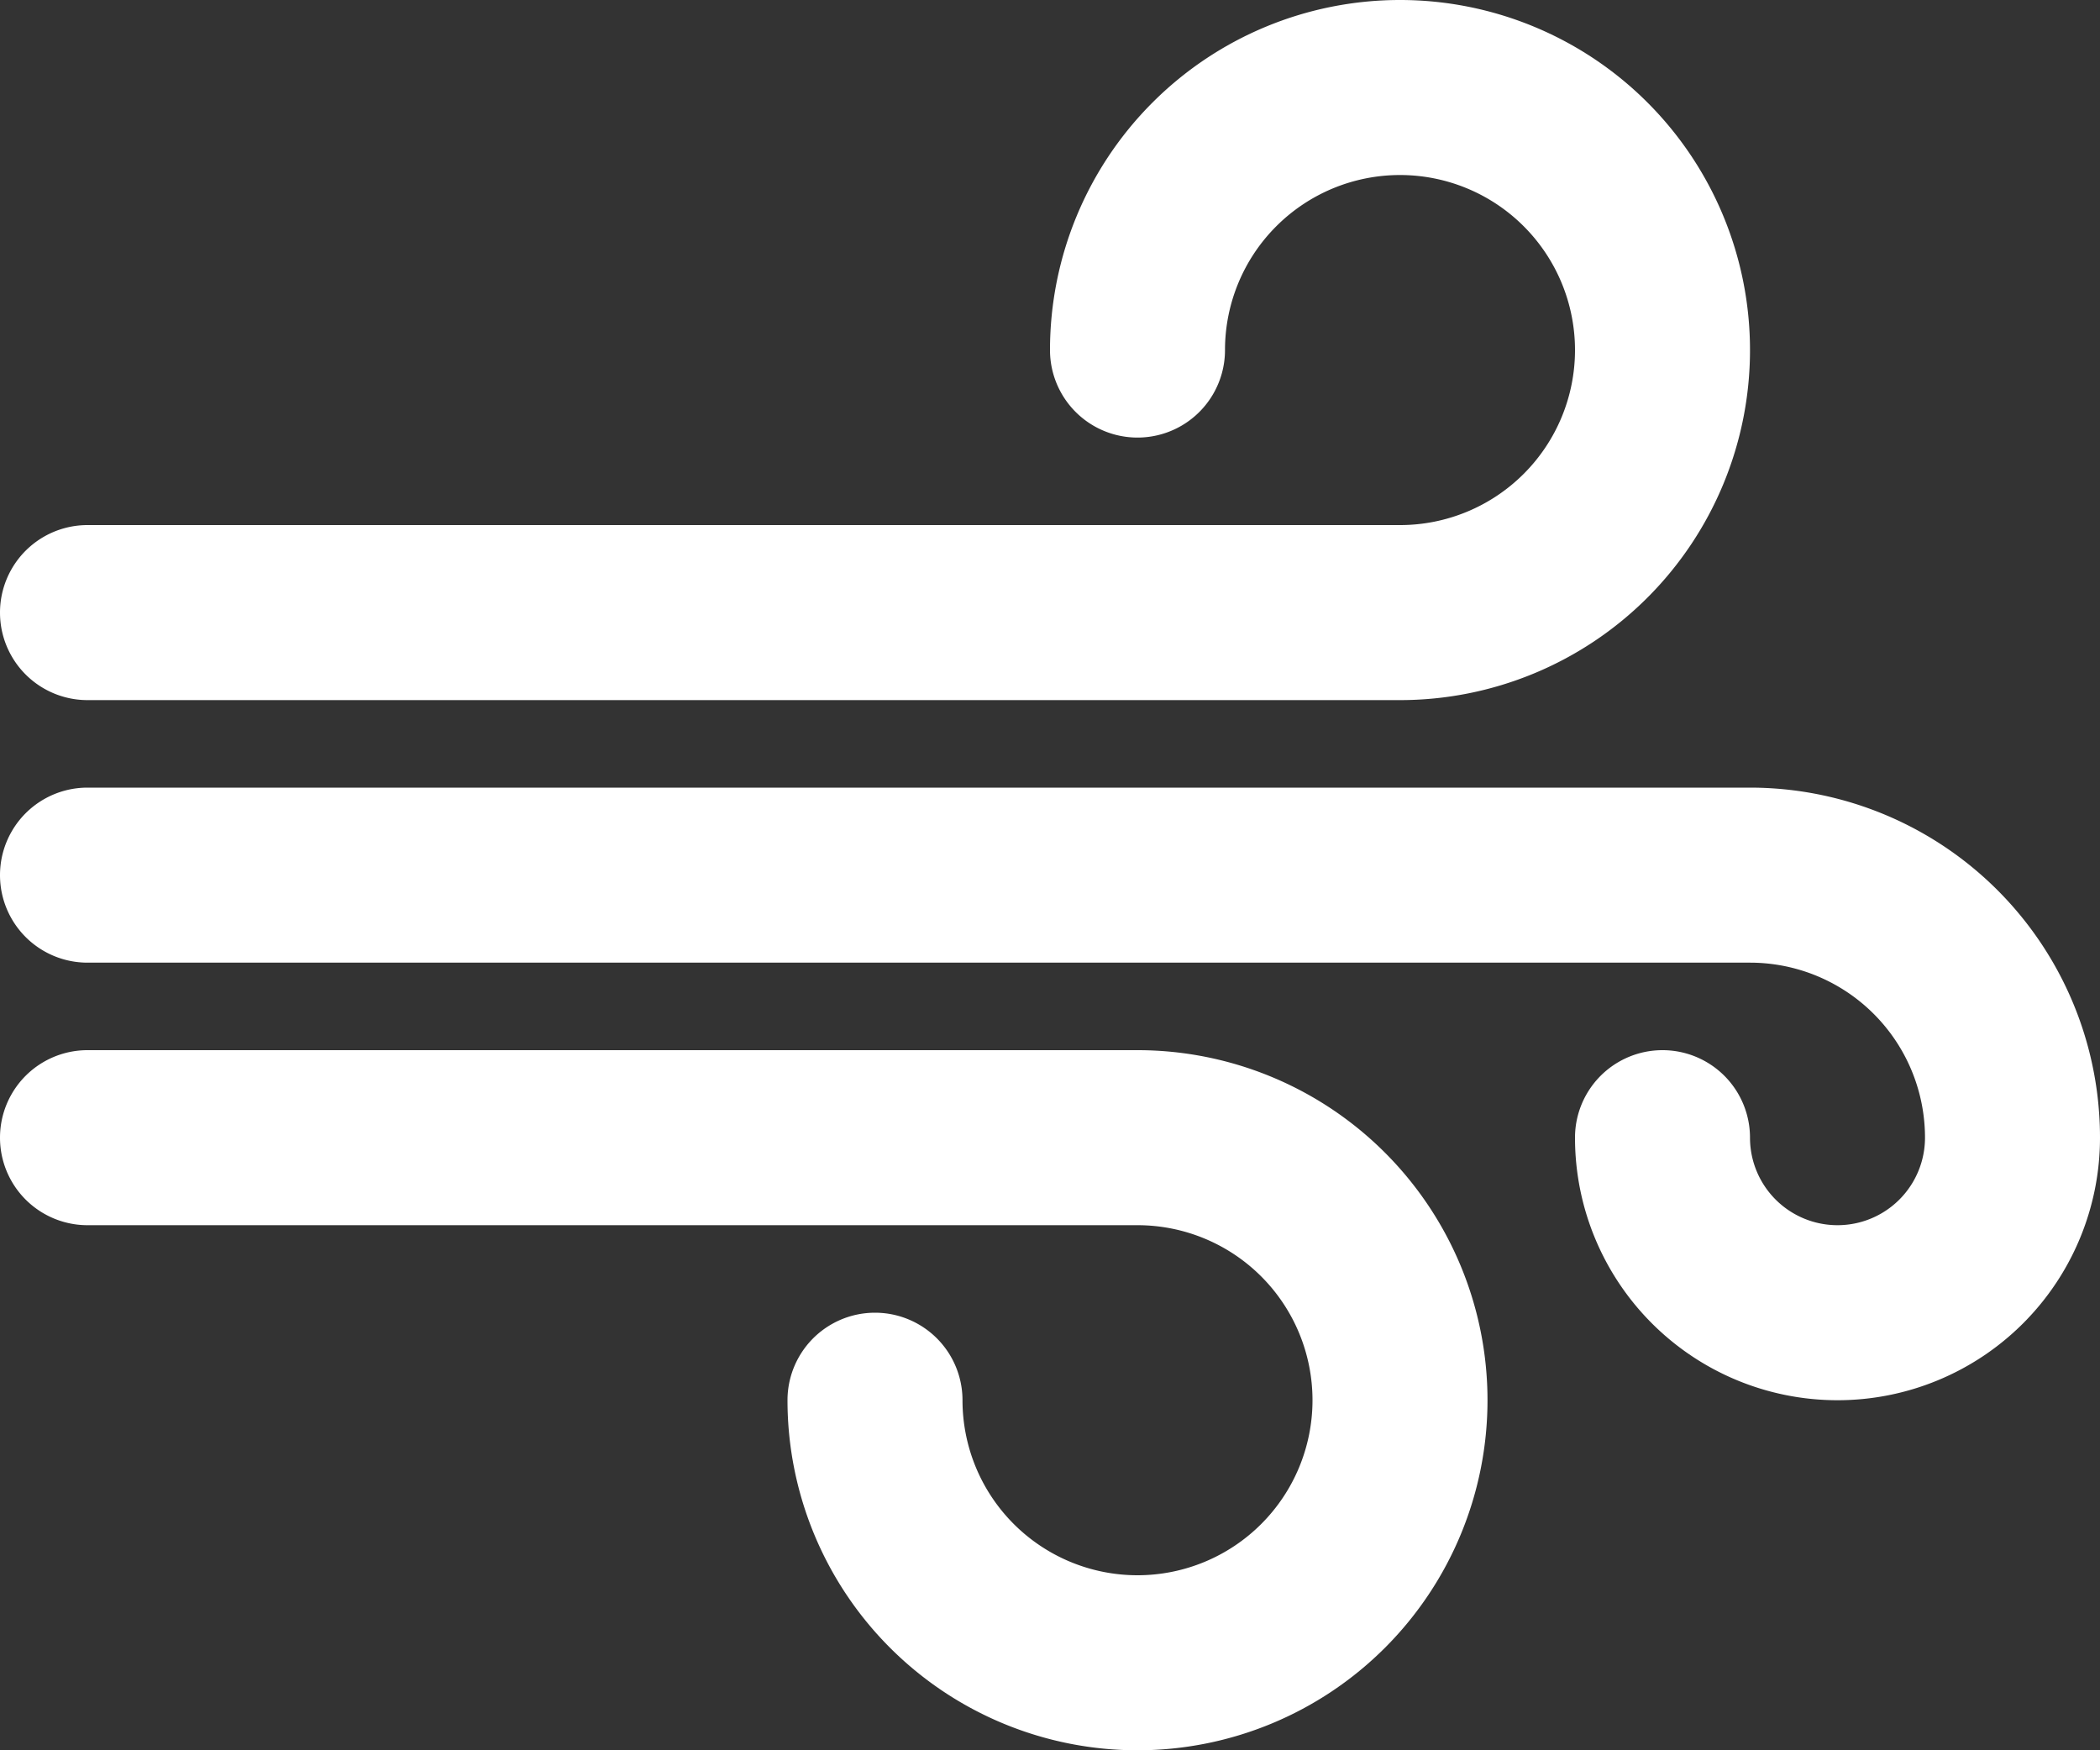
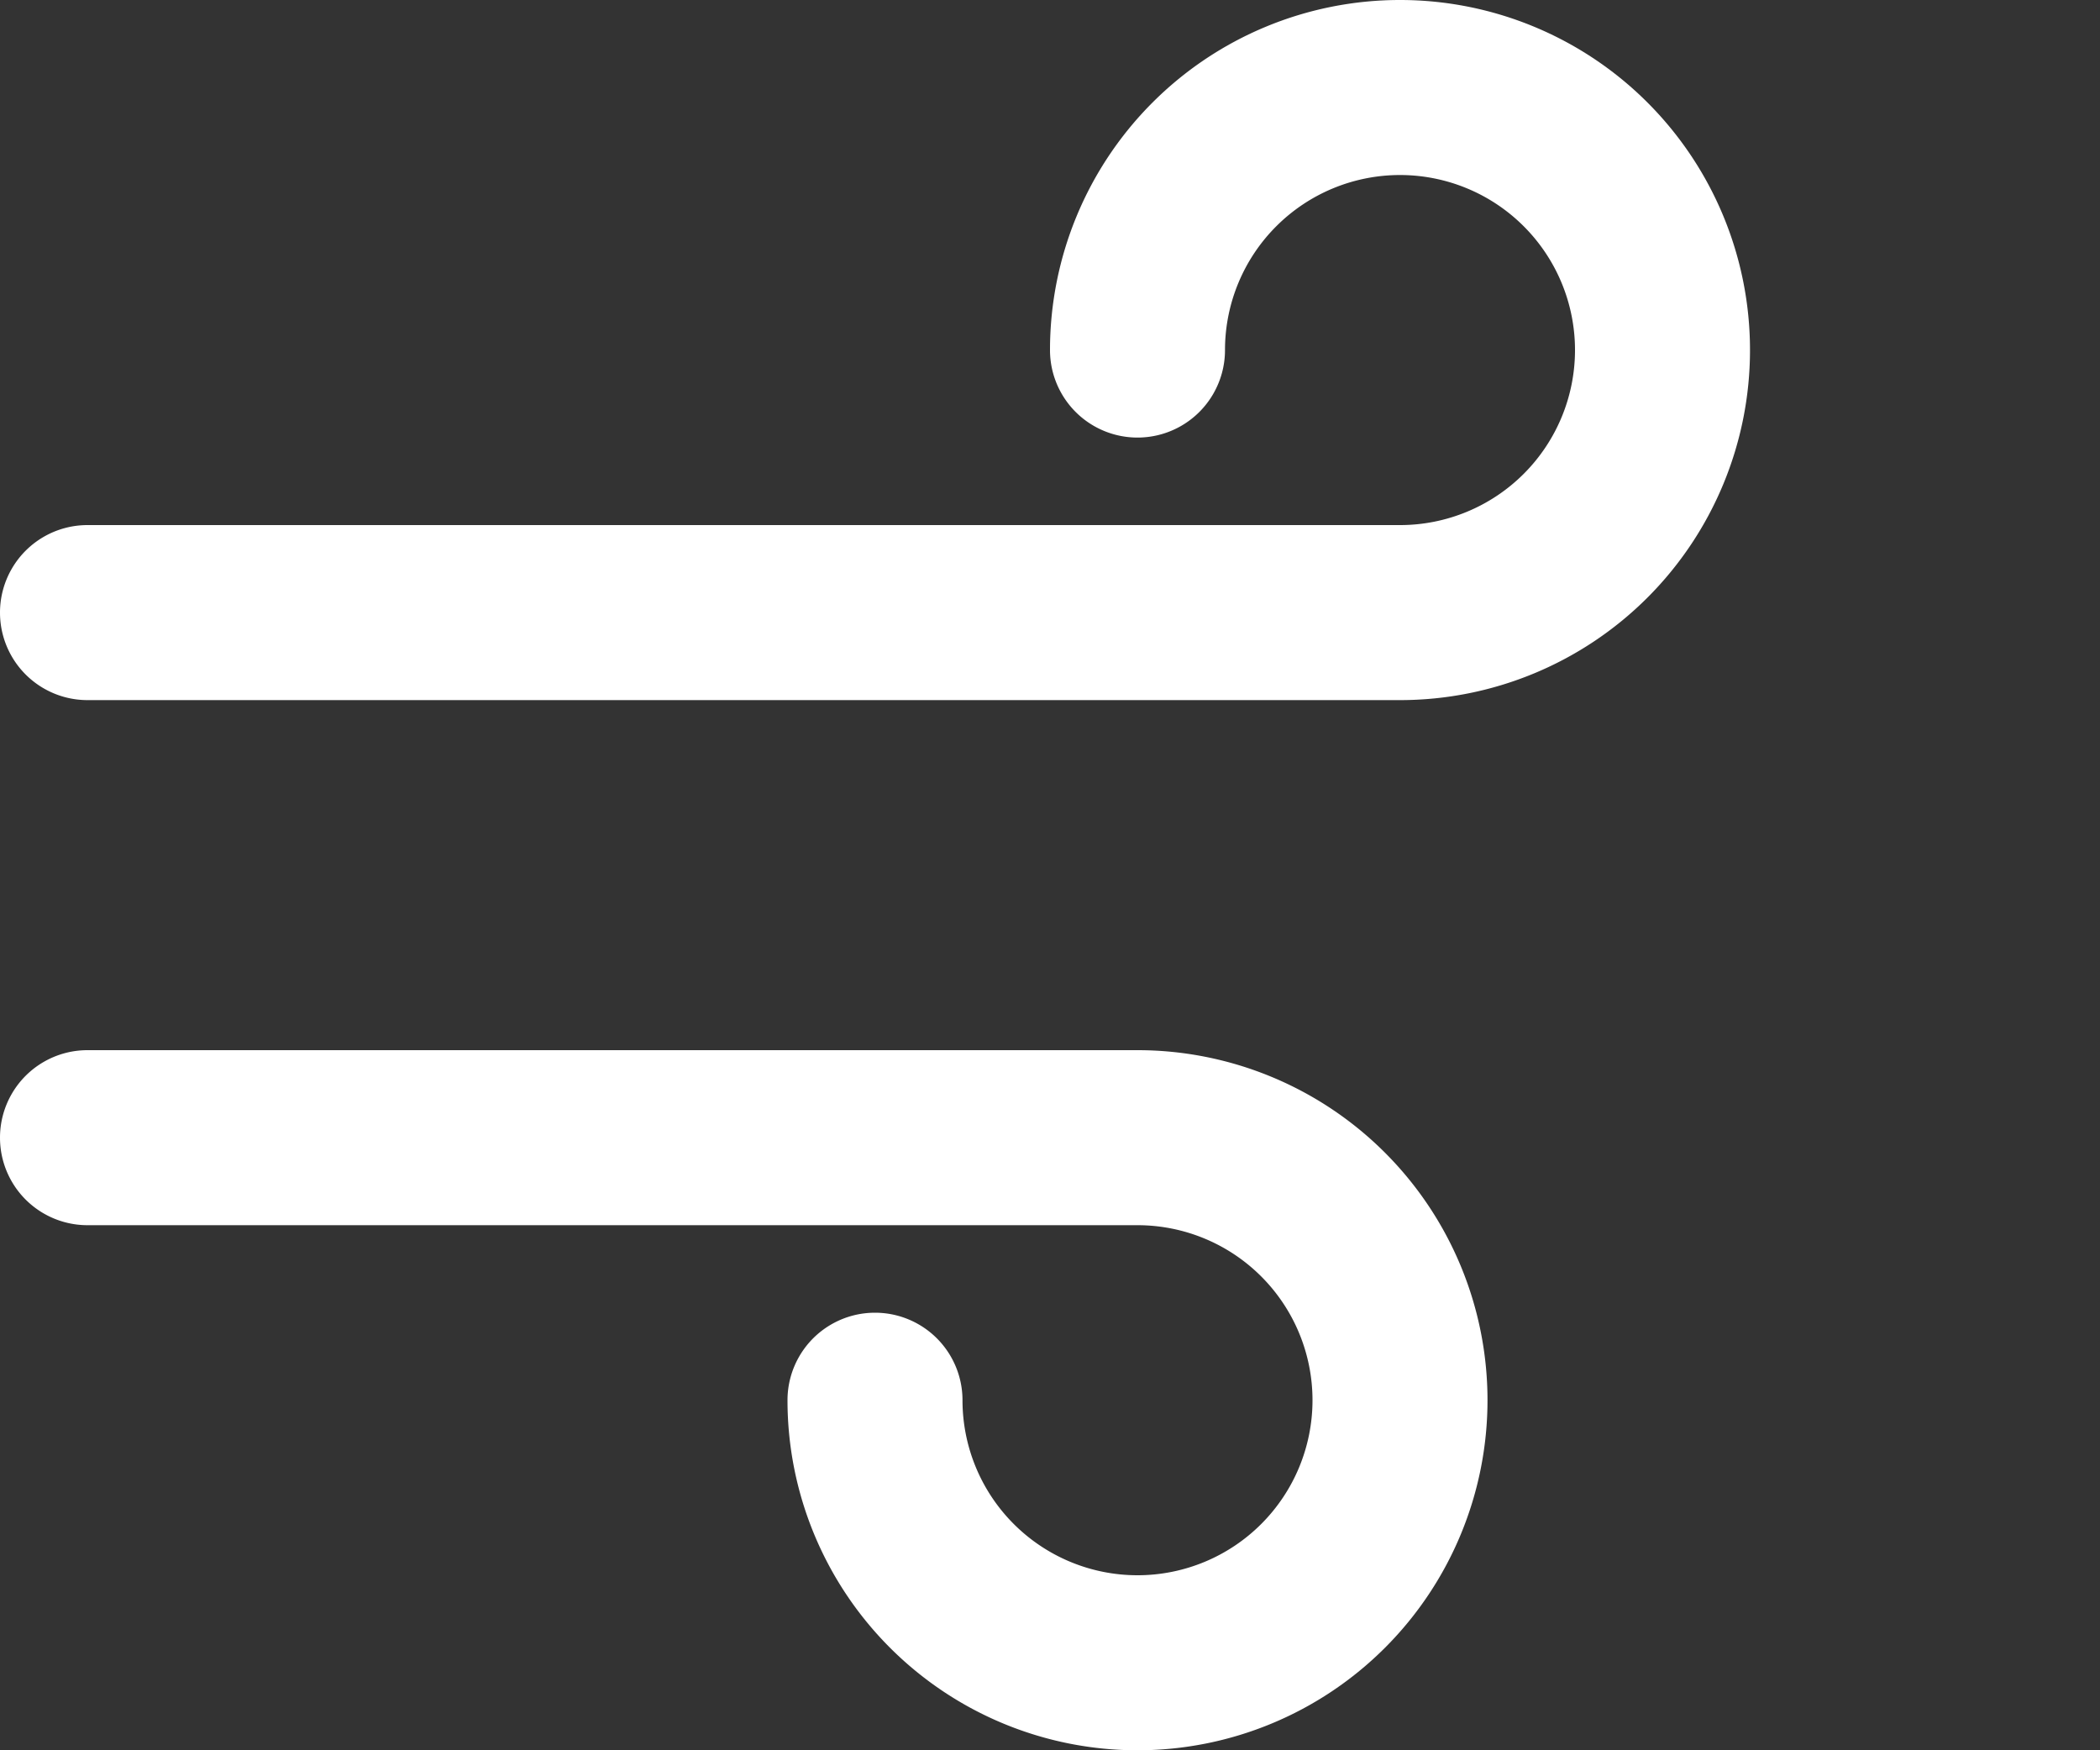
<svg xmlns="http://www.w3.org/2000/svg" viewBox="4 5 24 20">
  <rect x="4" y="5" width="24" height="20" fill="#333333" stroke="none" />
  <g data-name="direction">
    <path d="M20 13H5a1 1 0 0 1 0-2h15a2 2 0 1 0-2-2 1 1 0 0 1-2 0 4 4 0 1 1 4 4ZM17 25a4 4 0 0 1-4-4 1 1 0 0 1 2 0 2 2 0 1 0 2-2H5a1 1 0 0 1 0-2h12a4 4 0 0 1 0 8Z" fill="#ffffff" class="fill-2f7ded" />
-     <path d="M25 21a3 3 0 0 1-3-3 1 1 0 0 1 2 0 1 1 0 0 0 2 0 2 2 0 0 0-2-2H5a1 1 0 0 1 0-2h19a4 4 0 0 1 4 4 3 3 0 0 1-3 3Z" fill="#ffffff" class="fill-2f7ded" />
  </g>
</svg>